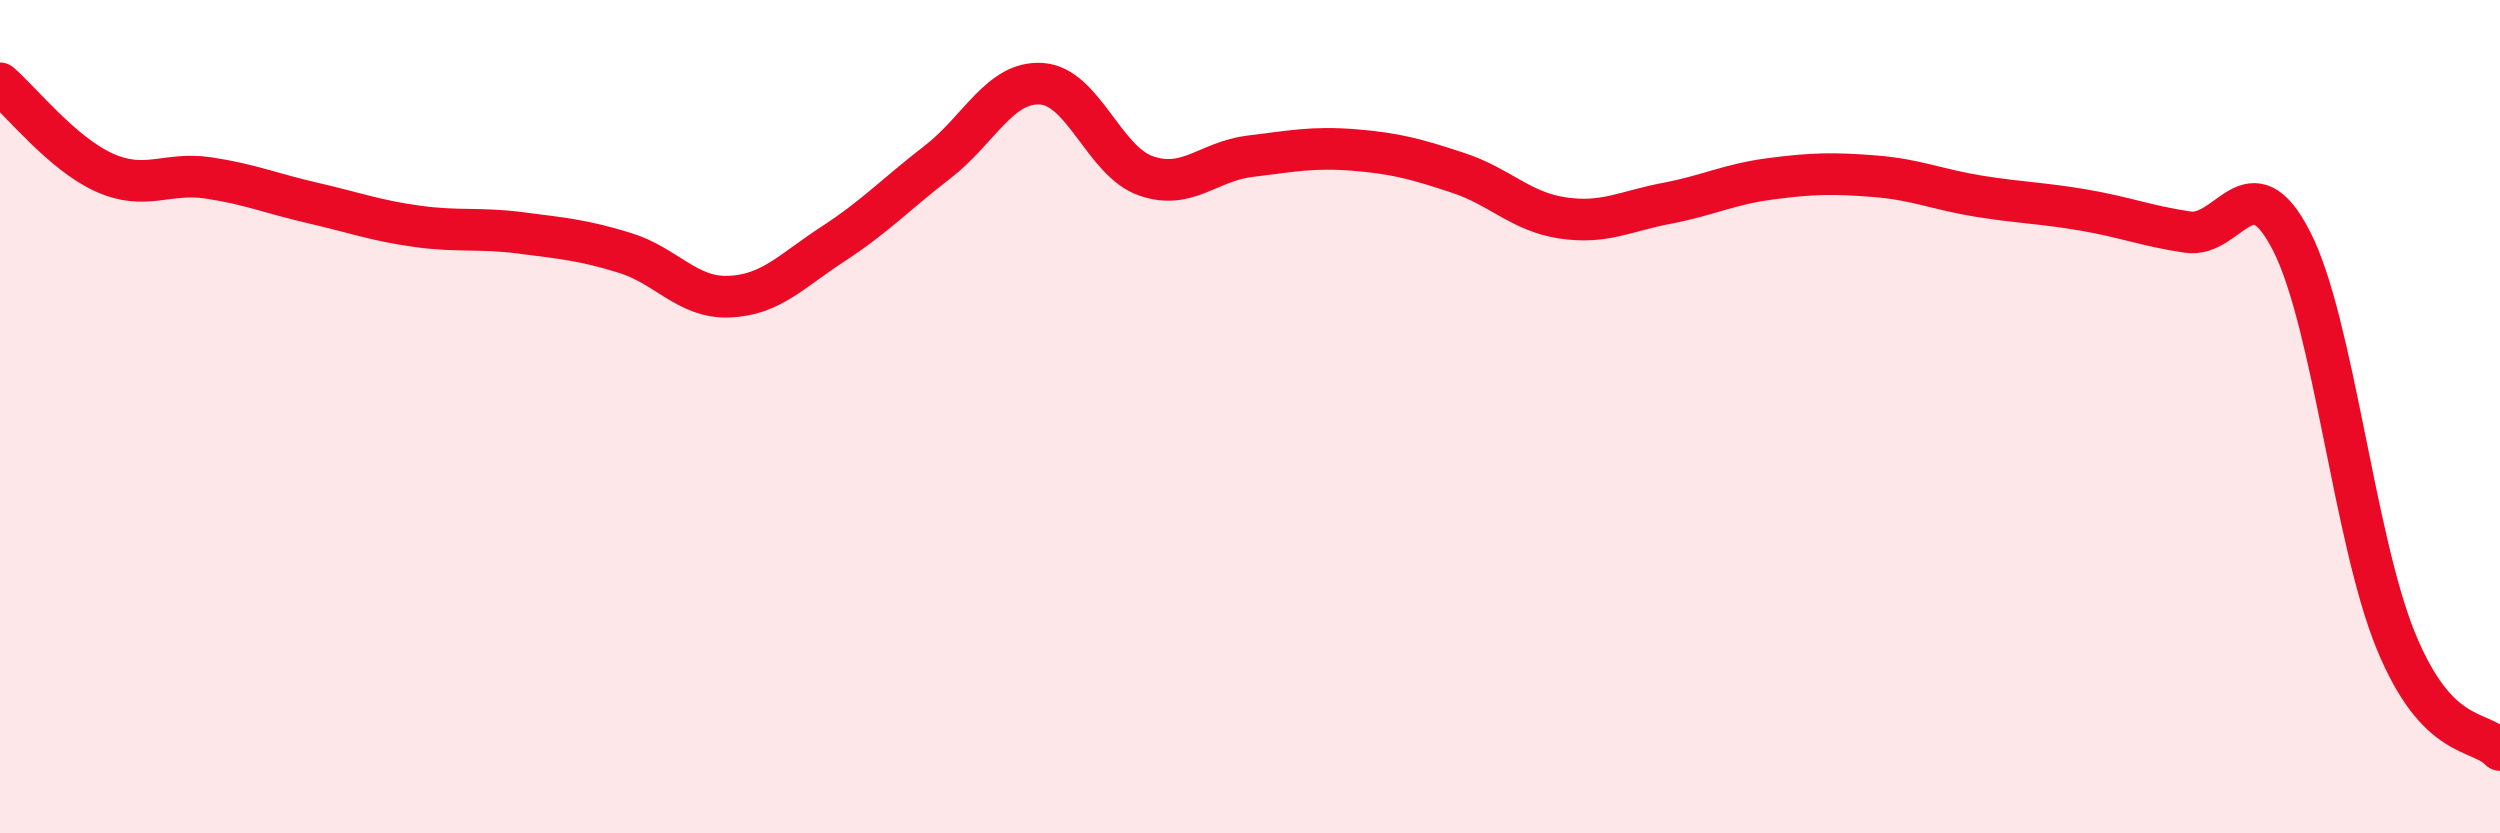
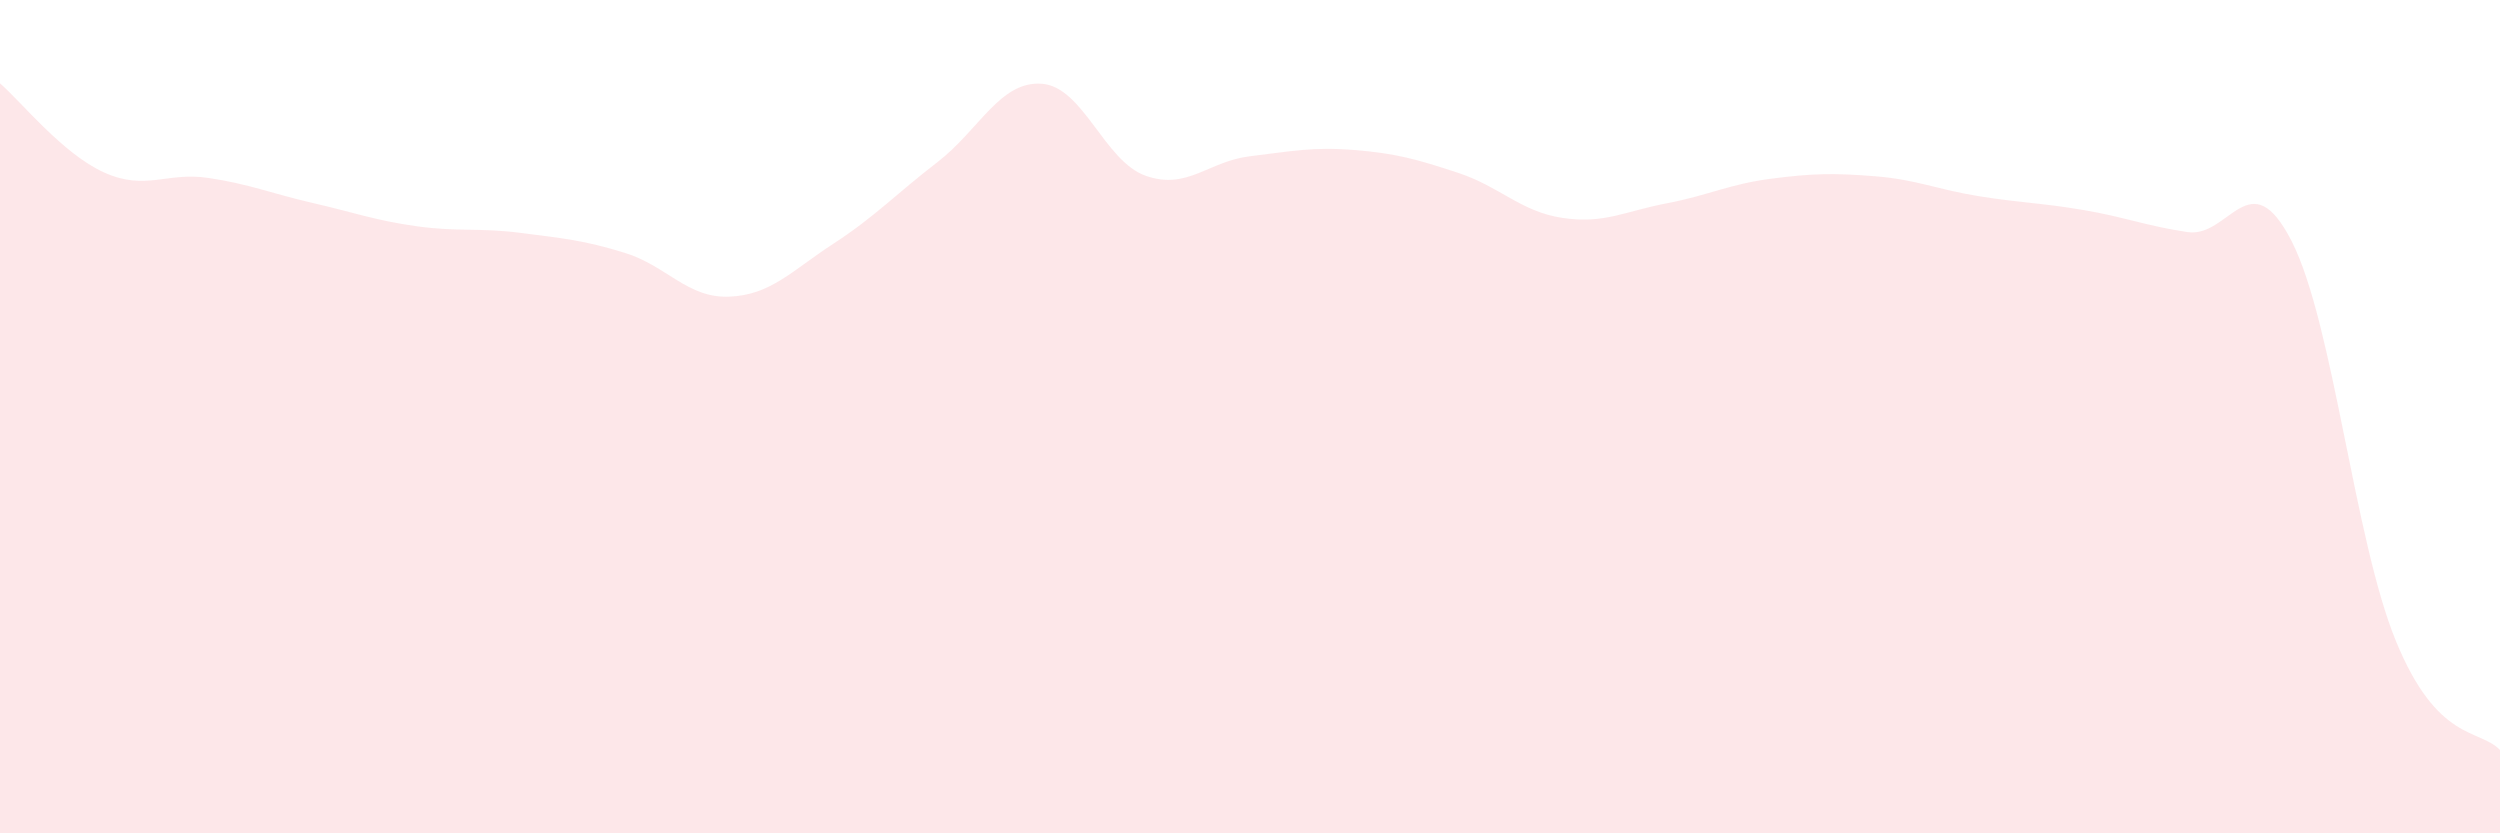
<svg xmlns="http://www.w3.org/2000/svg" width="60" height="20" viewBox="0 0 60 20">
  <path d="M 0,2 C 0.5,2.43 1.5,3.69 2.5,4.14 C 3.5,4.59 4,4.12 5,4.27 C 6,4.42 6.5,4.64 7.5,4.87 C 8.5,5.1 9,5.29 10,5.43 C 11,5.57 11.5,5.46 12.5,5.59 C 13.5,5.72 14,5.76 15,6.07 C 16,6.38 16.5,7.16 17.5,7.12 C 18.5,7.08 19,6.5 20,5.85 C 21,5.2 21.5,4.66 22.5,3.89 C 23.5,3.12 24,1.94 25,2.01 C 26,2.08 26.5,3.87 27.5,4.22 C 28.5,4.57 29,3.87 30,3.75 C 31,3.63 31.5,3.52 32.5,3.6 C 33.5,3.68 34,3.82 35,4.15 C 36,4.48 36.5,5.08 37.5,5.23 C 38.5,5.38 39,5.07 40,4.88 C 41,4.69 41.5,4.42 42.5,4.29 C 43.5,4.16 44,4.15 45,4.23 C 46,4.31 46.5,4.55 47.5,4.71 C 48.5,4.87 49,4.87 50,5.04 C 51,5.21 51.5,5.42 52.5,5.57 C 53.5,5.72 54,3.83 55,5.79 C 56,7.75 56.5,12.94 57.5,15.38 C 58.5,17.82 59.5,17.48 60,18L60 20L0 20Z" fill="#EB0A25" opacity="0.1" stroke-linecap="round" stroke-linejoin="round" />
-   <path d="M 0,2 C 0.5,2.43 1.5,3.69 2.5,4.14 C 3.5,4.59 4,4.12 5,4.27 C 6,4.42 6.5,4.64 7.5,4.87 C 8.5,5.1 9,5.29 10,5.43 C 11,5.57 11.5,5.46 12.5,5.59 C 13.5,5.72 14,5.76 15,6.07 C 16,6.38 16.5,7.16 17.5,7.12 C 18.5,7.08 19,6.5 20,5.85 C 21,5.2 21.5,4.66 22.5,3.89 C 23.5,3.12 24,1.94 25,2.01 C 26,2.08 26.5,3.87 27.5,4.22 C 28.5,4.57 29,3.87 30,3.75 C 31,3.63 31.5,3.52 32.5,3.6 C 33.5,3.68 34,3.82 35,4.15 C 36,4.48 36.5,5.08 37.5,5.23 C 38.5,5.38 39,5.07 40,4.88 C 41,4.69 41.5,4.42 42.5,4.29 C 43.5,4.16 44,4.15 45,4.23 C 46,4.31 46.5,4.55 47.5,4.71 C 48.5,4.87 49,4.87 50,5.04 C 51,5.21 51.5,5.42 52.5,5.57 C 53.5,5.72 54,3.83 55,5.79 C 56,7.75 56.5,12.94 57.5,15.38 C 58.5,17.82 59.5,17.48 60,18" stroke="#EB0A25" stroke-width="1" fill="none" stroke-linecap="round" stroke-linejoin="round" />
</svg>